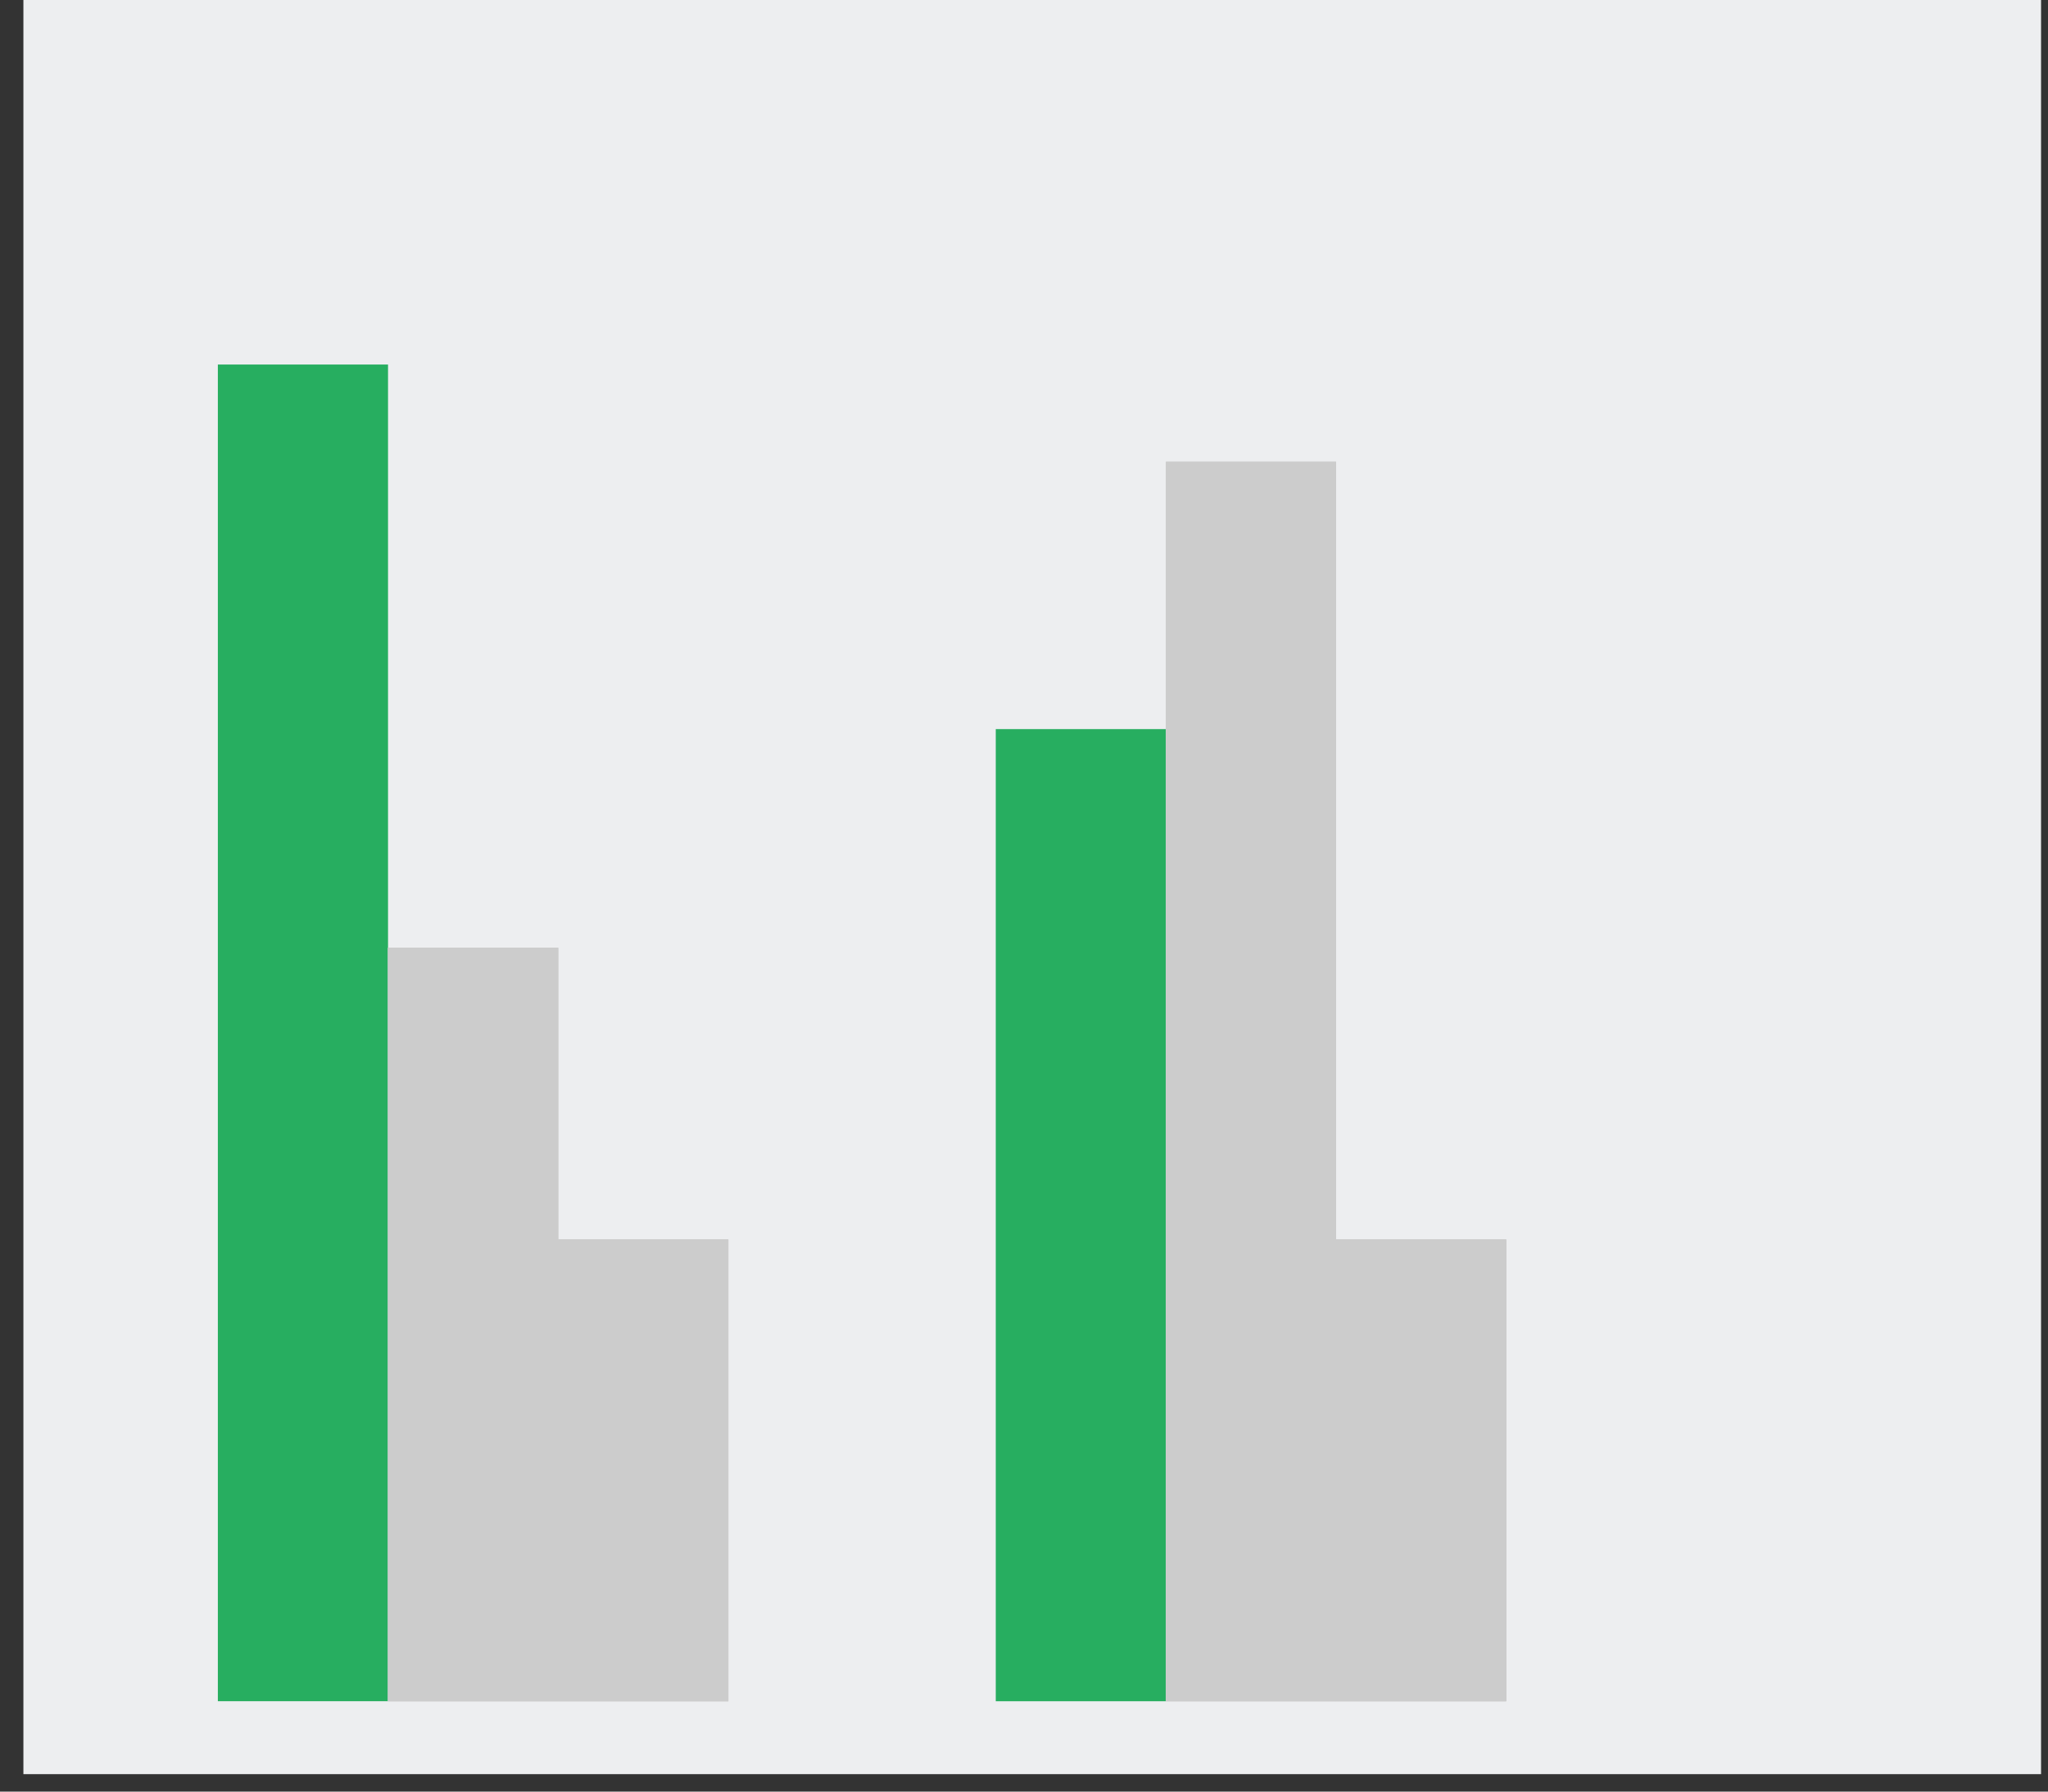
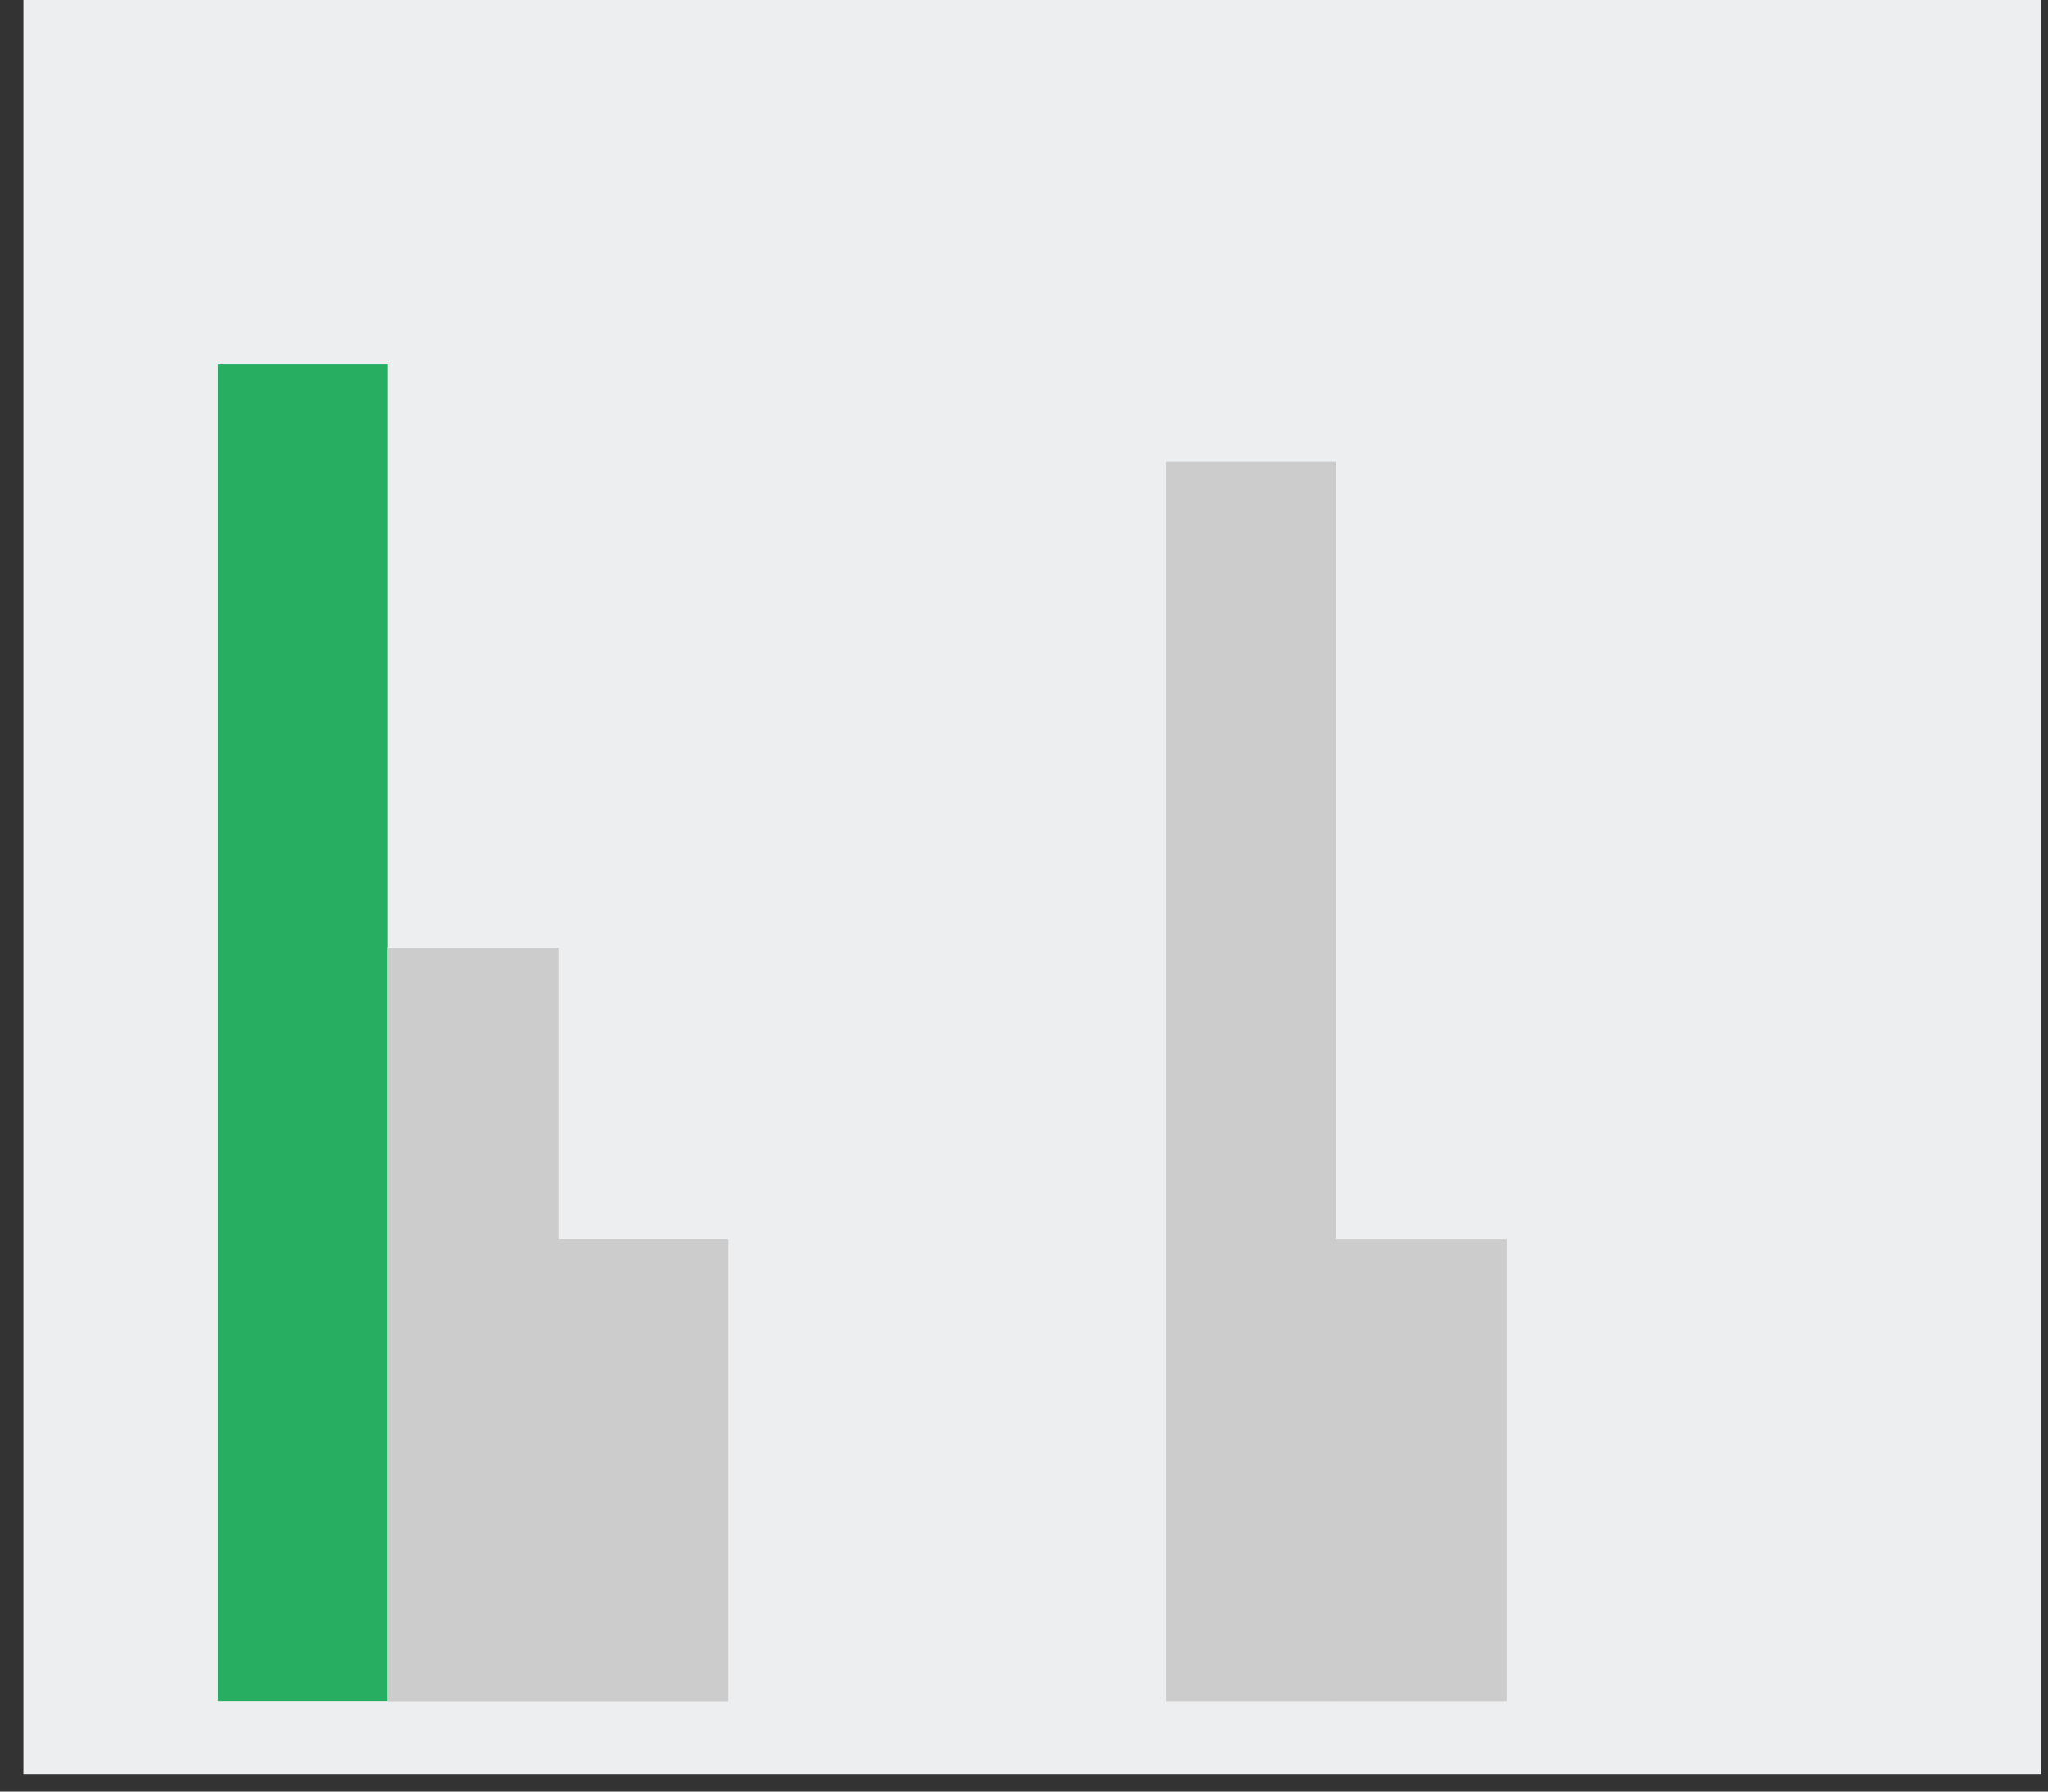
<svg xmlns="http://www.w3.org/2000/svg" width="56" height="49" viewBox="0 0 56 49" fill="none">
  <rect x="0" y="0" width="56" height="49" fill="#333333" stroke="none" />
  <rect x="0.64" width="55.17" height="48.523" fill="#EDEEF0" />
  <rect x="5.957" y="9.97" width="4.653" height="36.558" fill="#27AE60" />
  <rect x="10.61" y="25.923" width="4.653" height="20.606" fill="#CCCCCC" />
  <rect x="10.61" y="25.923" width="4.653" height="20.606" fill="#CCCCCC" />
  <rect x="10.61" y="25.923" width="4.653" height="20.606" fill="#CCCCCC" />
  <rect x="15.263" y="33.9" width="4.653" height="12.629" fill="#CCCCCC" />
  <rect x="15.263" y="33.9" width="4.653" height="12.629" fill="#CCCCCC" />
  <rect x="15.263" y="33.9" width="4.653" height="12.629" fill="#CCCCCC" />
-   <rect x="27.228" y="19.941" width="4.653" height="26.588" fill="#27AE60" />
-   <rect x="31.881" y="12.629" width="4.653" height="33.9" fill="#CCCCCC" />
  <rect x="31.881" y="12.629" width="4.653" height="33.9" fill="#CCCCCC" />
  <rect x="31.881" y="12.629" width="4.653" height="33.9" fill="#CCCCCC" />
  <rect x="36.533" y="33.9" width="4.653" height="12.629" fill="#CCCCCC" />
  <rect x="36.533" y="33.9" width="4.653" height="12.629" fill="#CCCCCC" />
-   <rect x="36.533" y="33.9" width="4.653" height="12.629" fill="#CCCCCC" />
</svg>